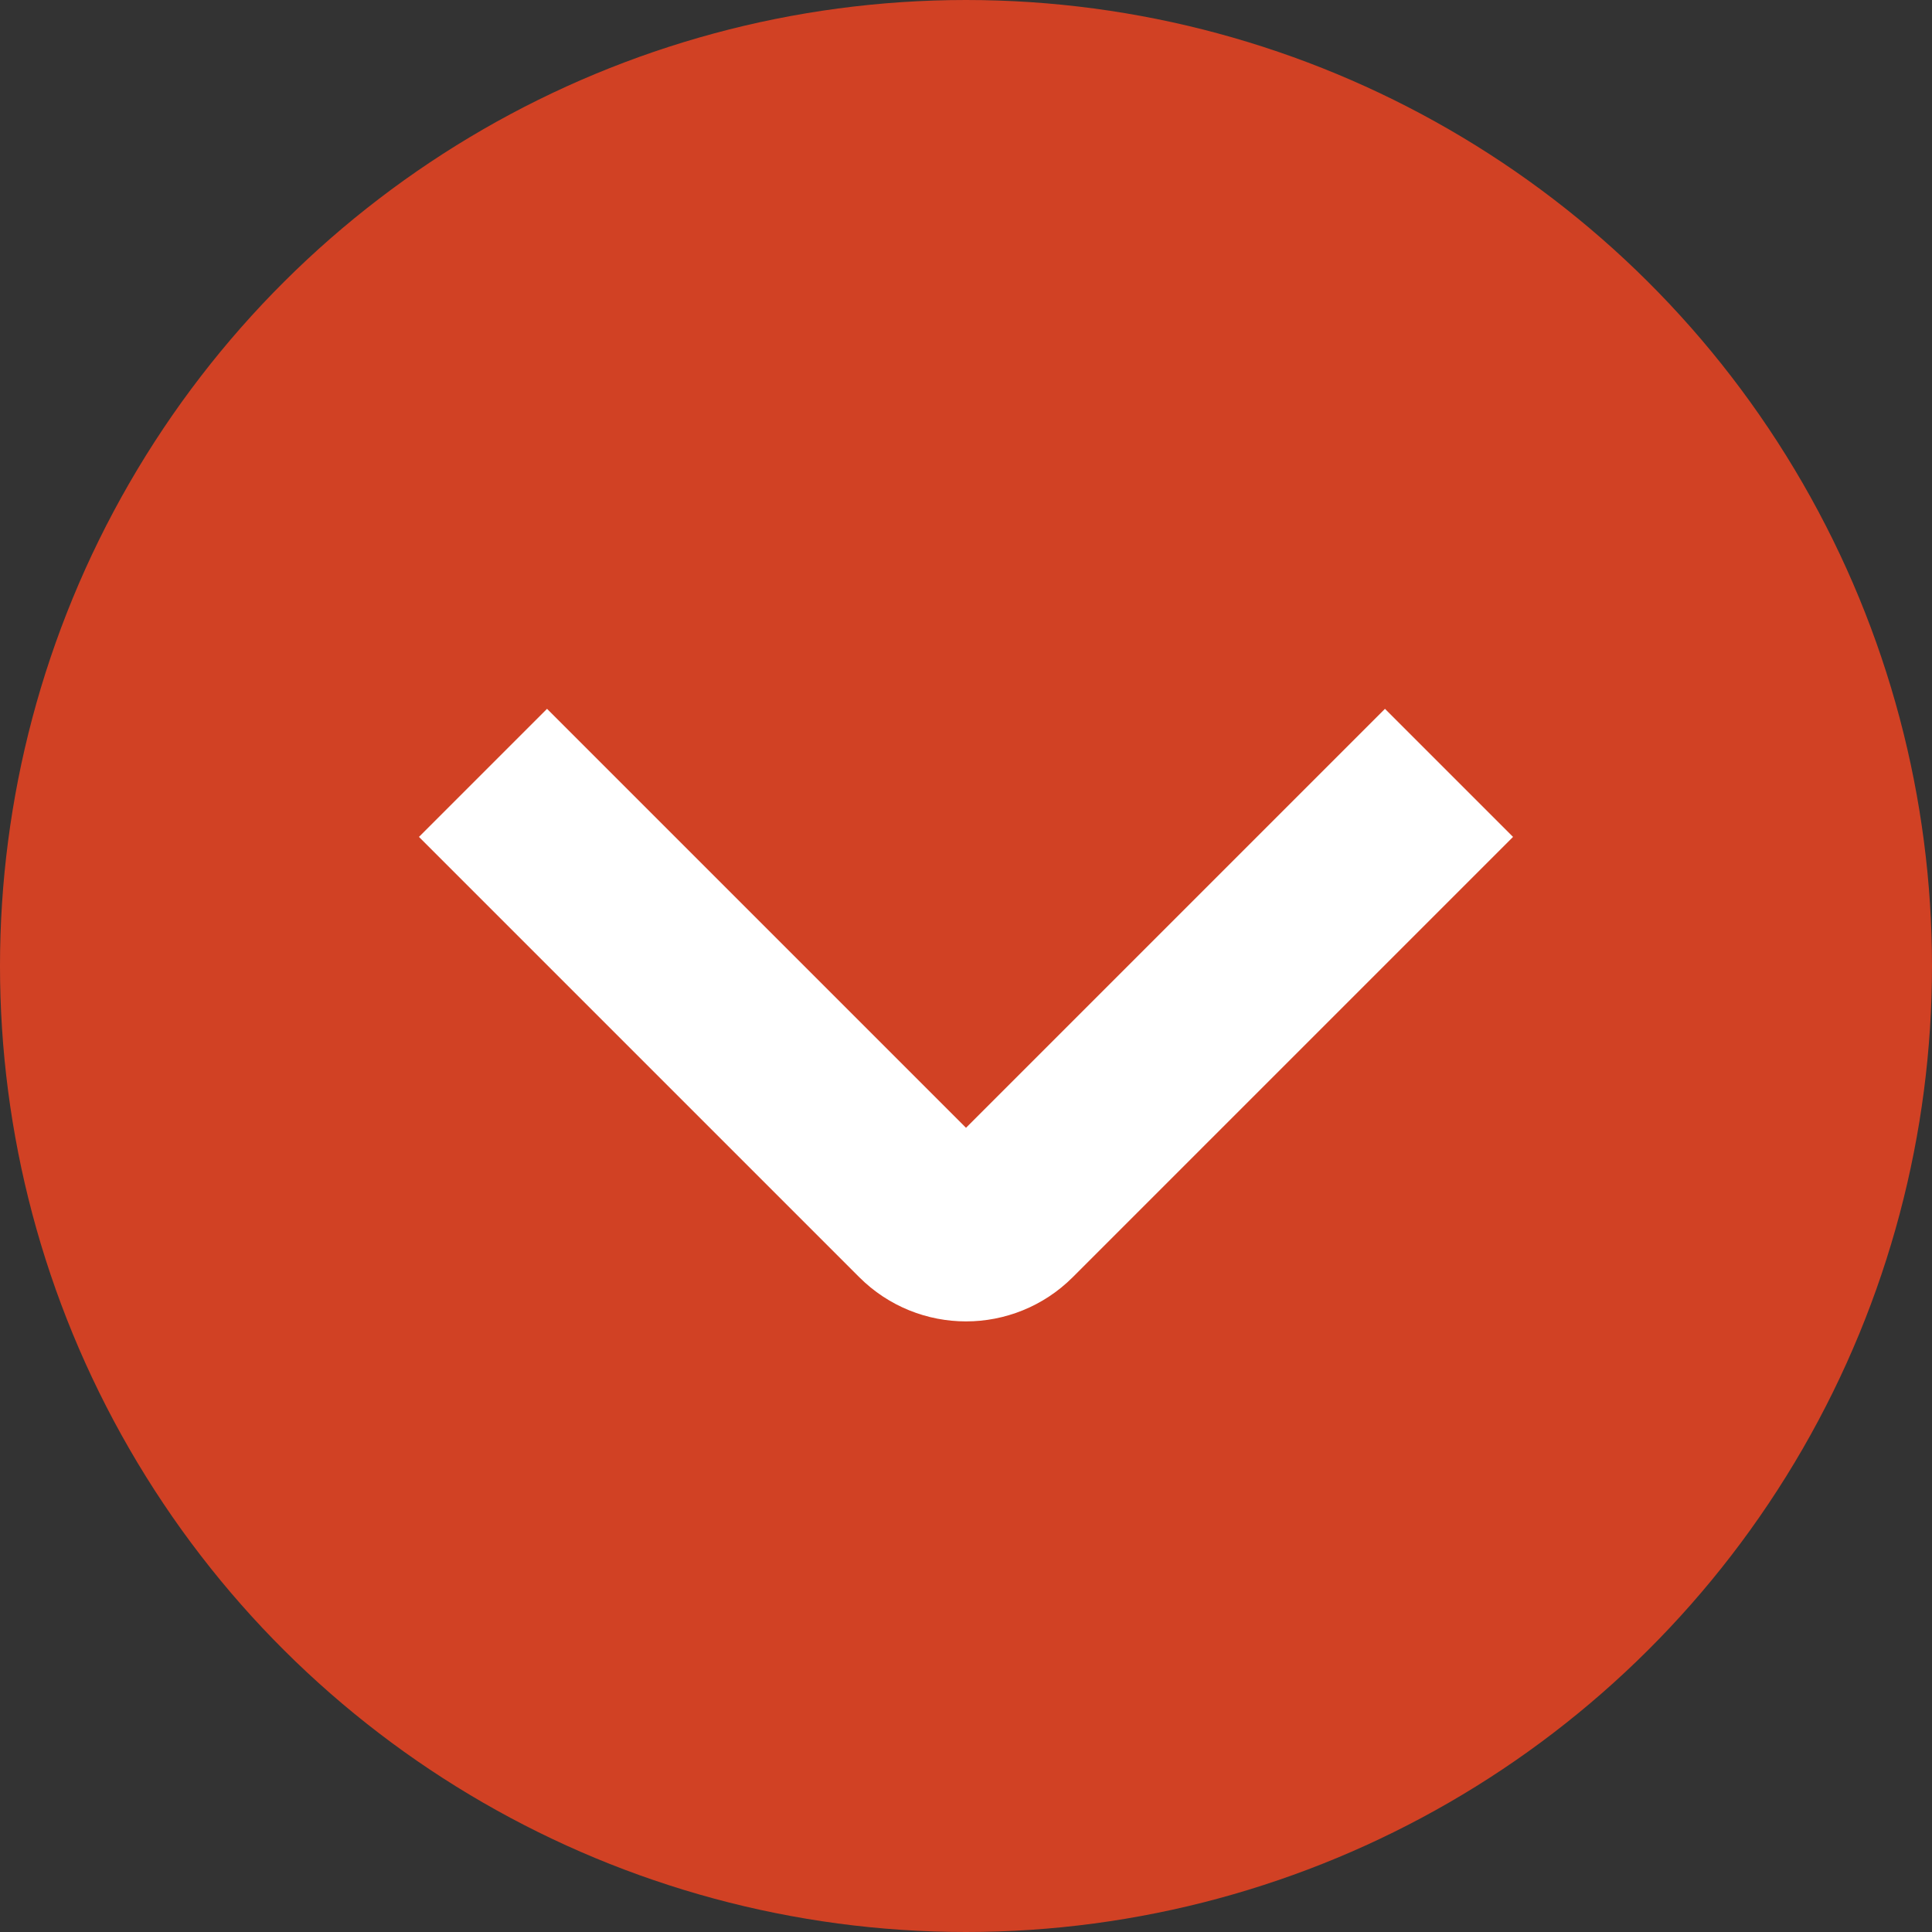
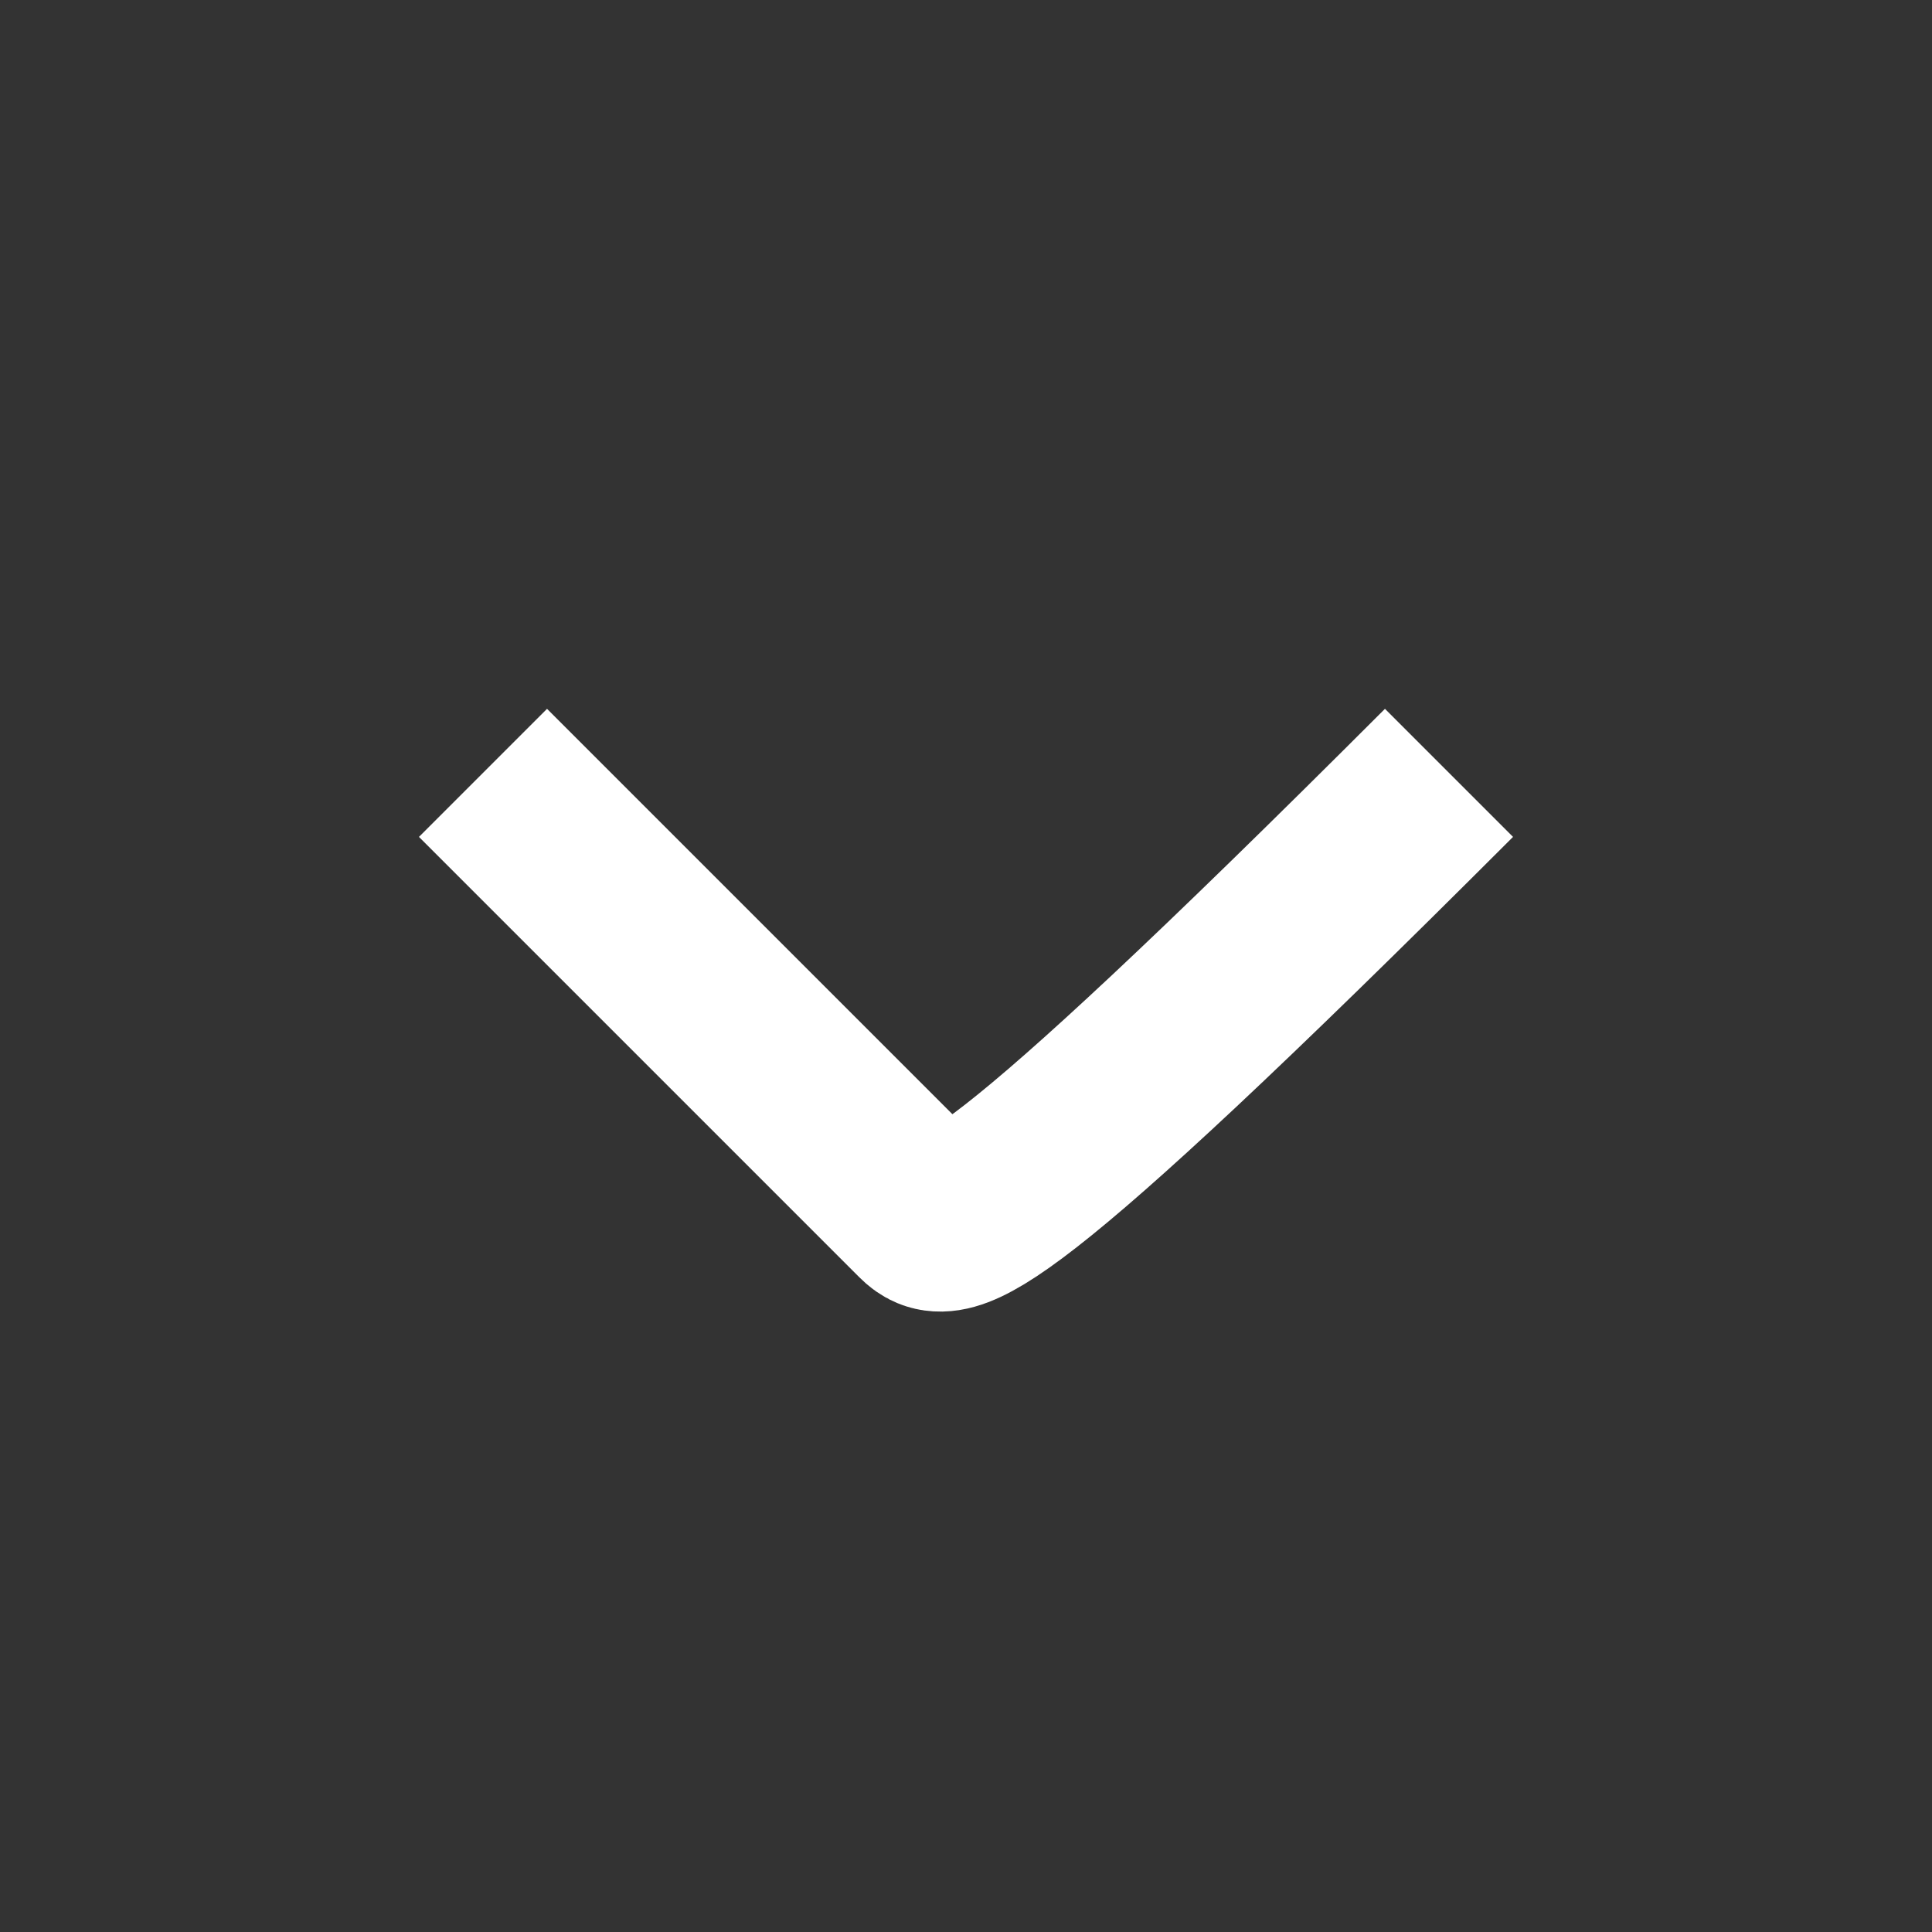
<svg xmlns="http://www.w3.org/2000/svg" width="32" height="32" viewBox="0 0 32 32" fill="none">
  <rect x="0" y="0" width="32" height="32" fill="#333333" stroke="none" />
-   <circle cx="16" cy="16" r="16" transform="rotate(90 16 16)" fill="#D14124" />
-   <path d="M24 12.801L16.707 20.094C16.317 20.484 15.683 20.484 15.293 20.094L8 12.801" stroke="white" stroke-width="3" />
+   <path d="M24 12.801C16.317 20.484 15.683 20.484 15.293 20.094L8 12.801" stroke="white" stroke-width="3" />
</svg>